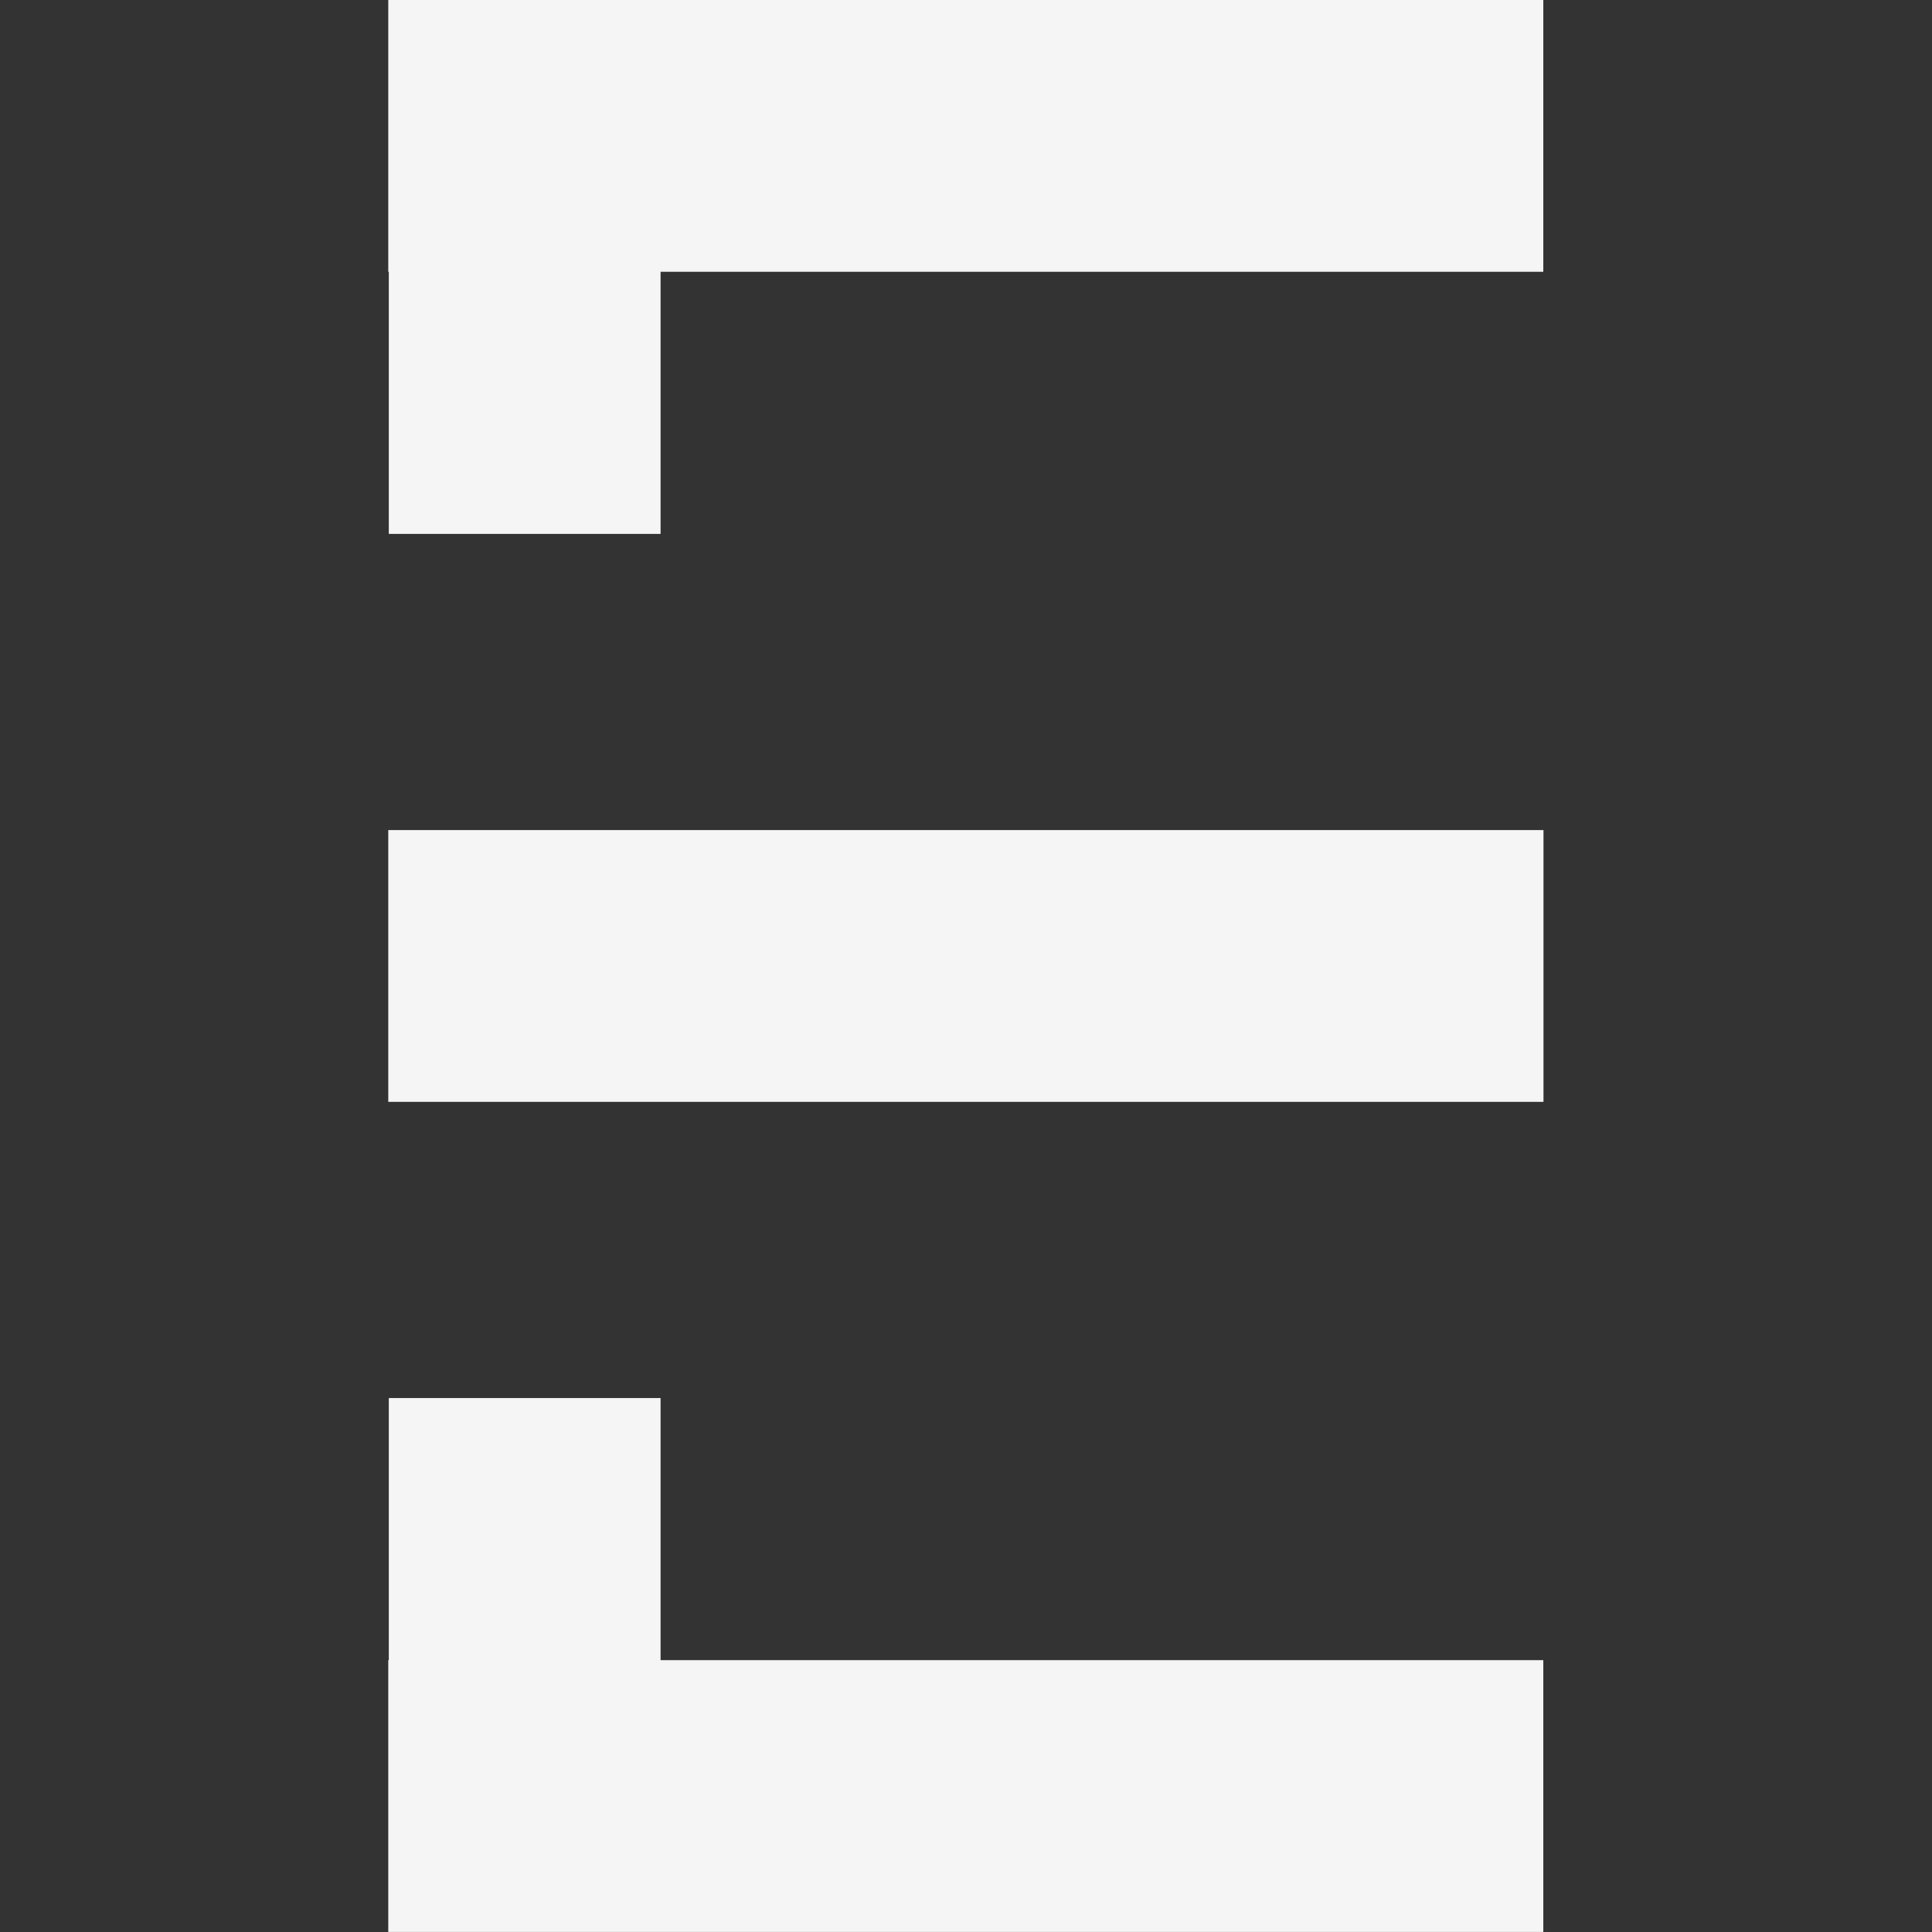
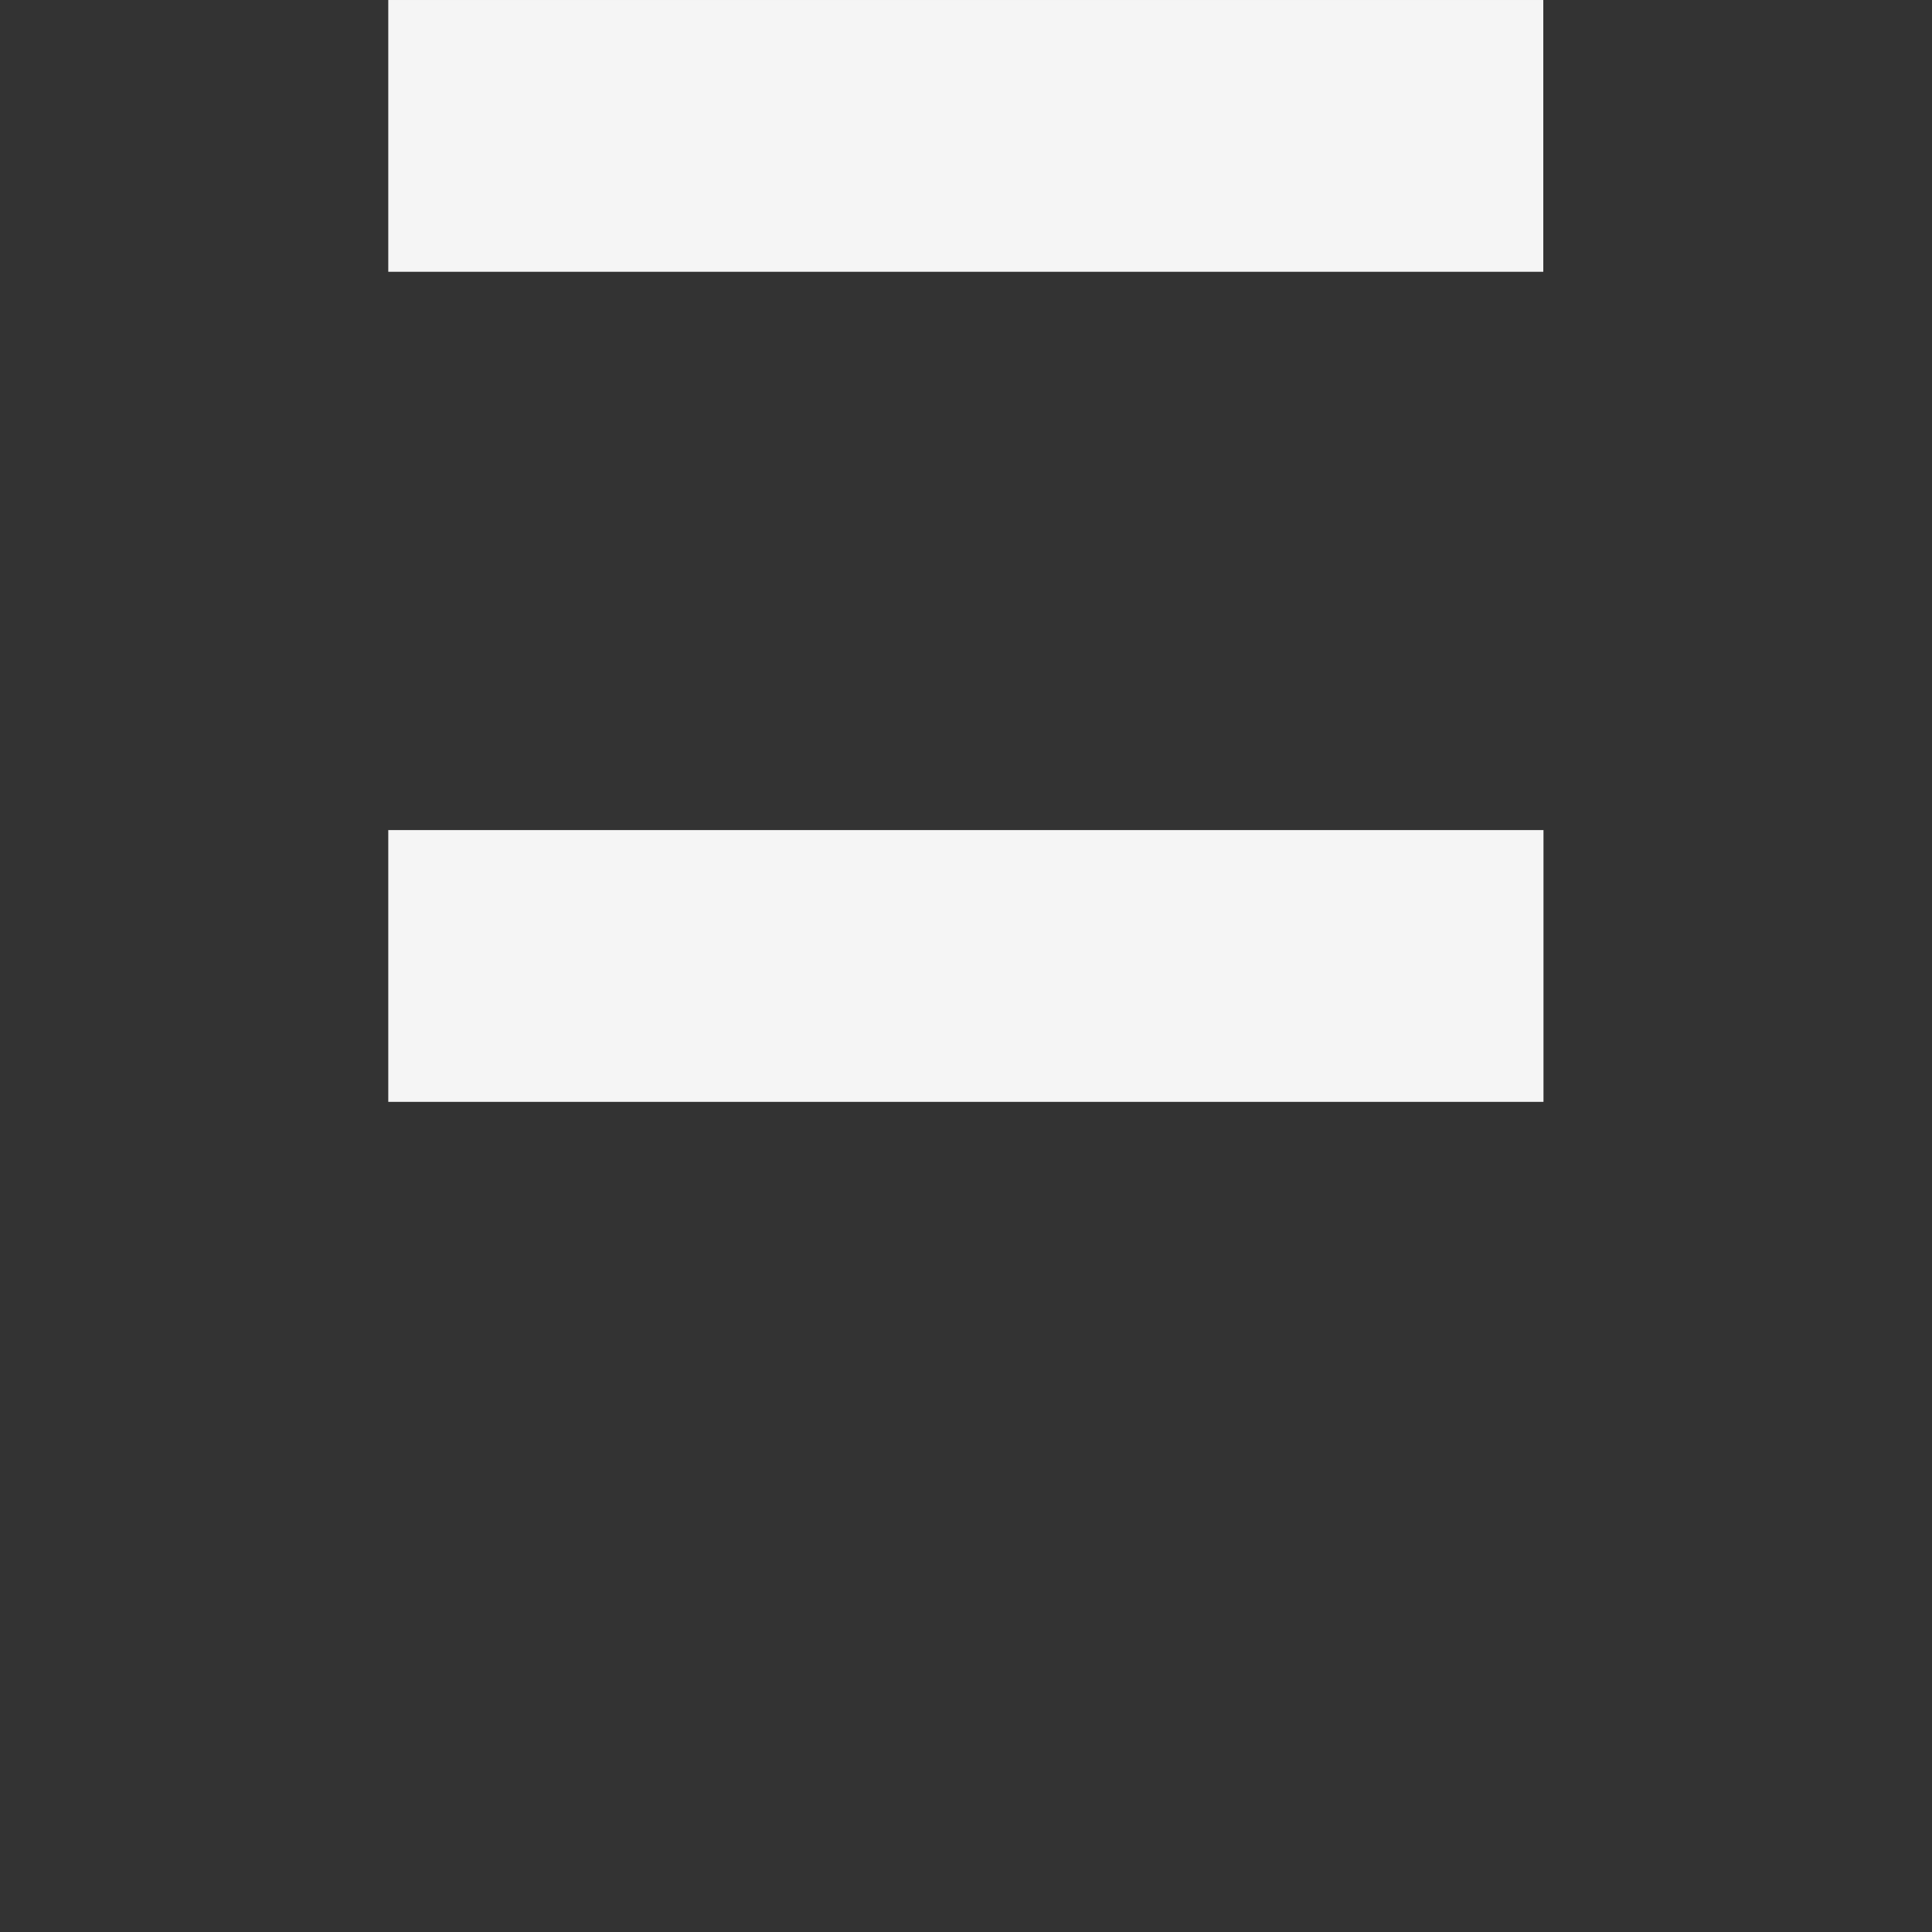
<svg xmlns="http://www.w3.org/2000/svg" width="500" zoomAndPan="magnify" viewBox="0 0 375 375" height="500" preserveAspectRatio="xMidYMid meet" version="1.0">
  <rect x="0" y="0" width="375" height="375" fill="#333333" stroke="none" />
-   <path stroke-linecap="butt" transform="matrix(0, 0.942, -0.942, 0, 128.22, 271.357)" fill="none" stroke-linejoin="miter" d="M -0.001 28.002 L 81.999 28.002 " stroke="#f5f5f5" stroke-width="56" stroke-opacity="1" stroke-miterlimit="4" />
-   <path stroke-linecap="butt" transform="matrix(0, 0.942, -0.942, 0, 128.22, 26.382)" fill="none" stroke-linejoin="miter" d="M 0.001 28.002 L 82.001 28.002 " stroke="#f5f5f5" stroke-width="56" stroke-opacity="1" stroke-miterlimit="4" />
-   <path stroke-linecap="butt" transform="matrix(0.942, 0, 0, 0.942, 75.362, 322.236)" fill="none" stroke-linejoin="miter" d="M 0.002 27.999 L 237.994 27.999 " stroke="#f5f5f5" stroke-width="56" stroke-opacity="1" stroke-miterlimit="4" />
  <path stroke-linecap="butt" transform="matrix(0.942, 0, 0, 0.942, 75.362, 161.118)" fill="none" stroke-linejoin="miter" d="M 0.002 28 L 238.033 28 " stroke="#f5f5f5" stroke-width="56" stroke-opacity="1" stroke-miterlimit="4" />
  <path stroke-linecap="butt" transform="matrix(0.942, 0, 0, 0.942, 75.362, -0)" fill="none" stroke-linejoin="miter" d="M 0.002 28.001 L 237.994 28.001 " stroke="#f5f5f5" stroke-width="56" stroke-opacity="1" stroke-miterlimit="4" />
</svg>